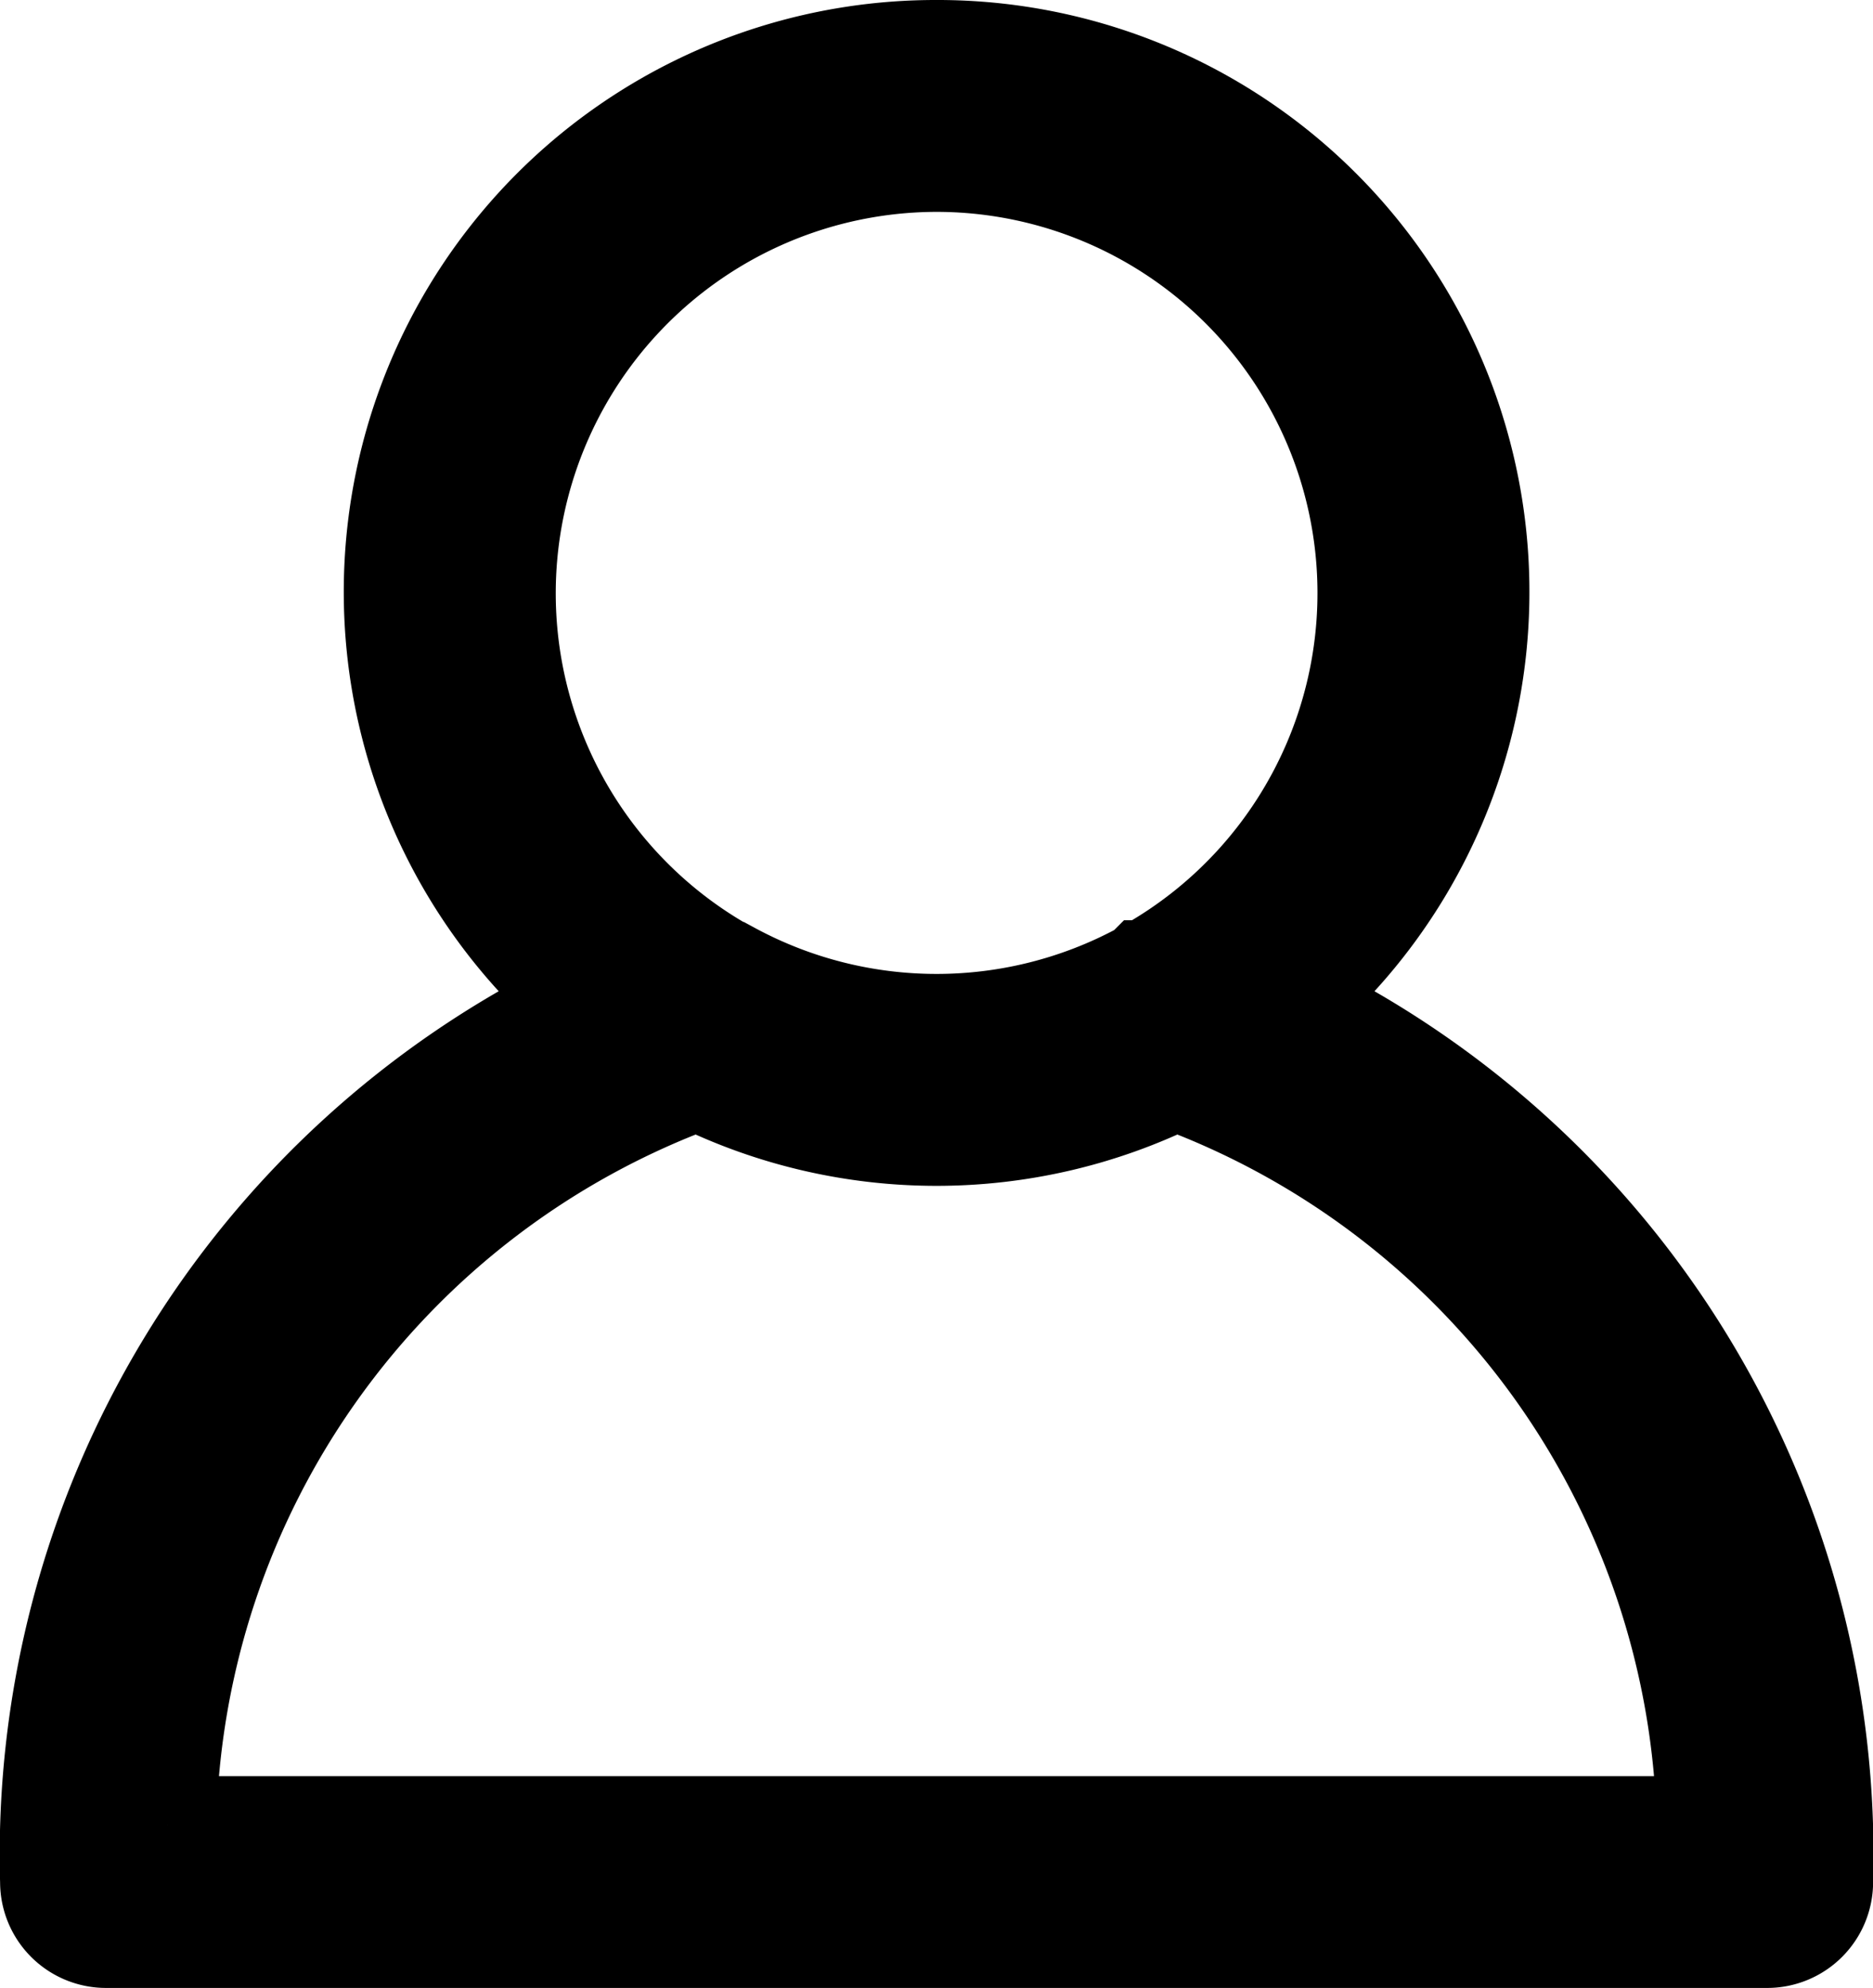
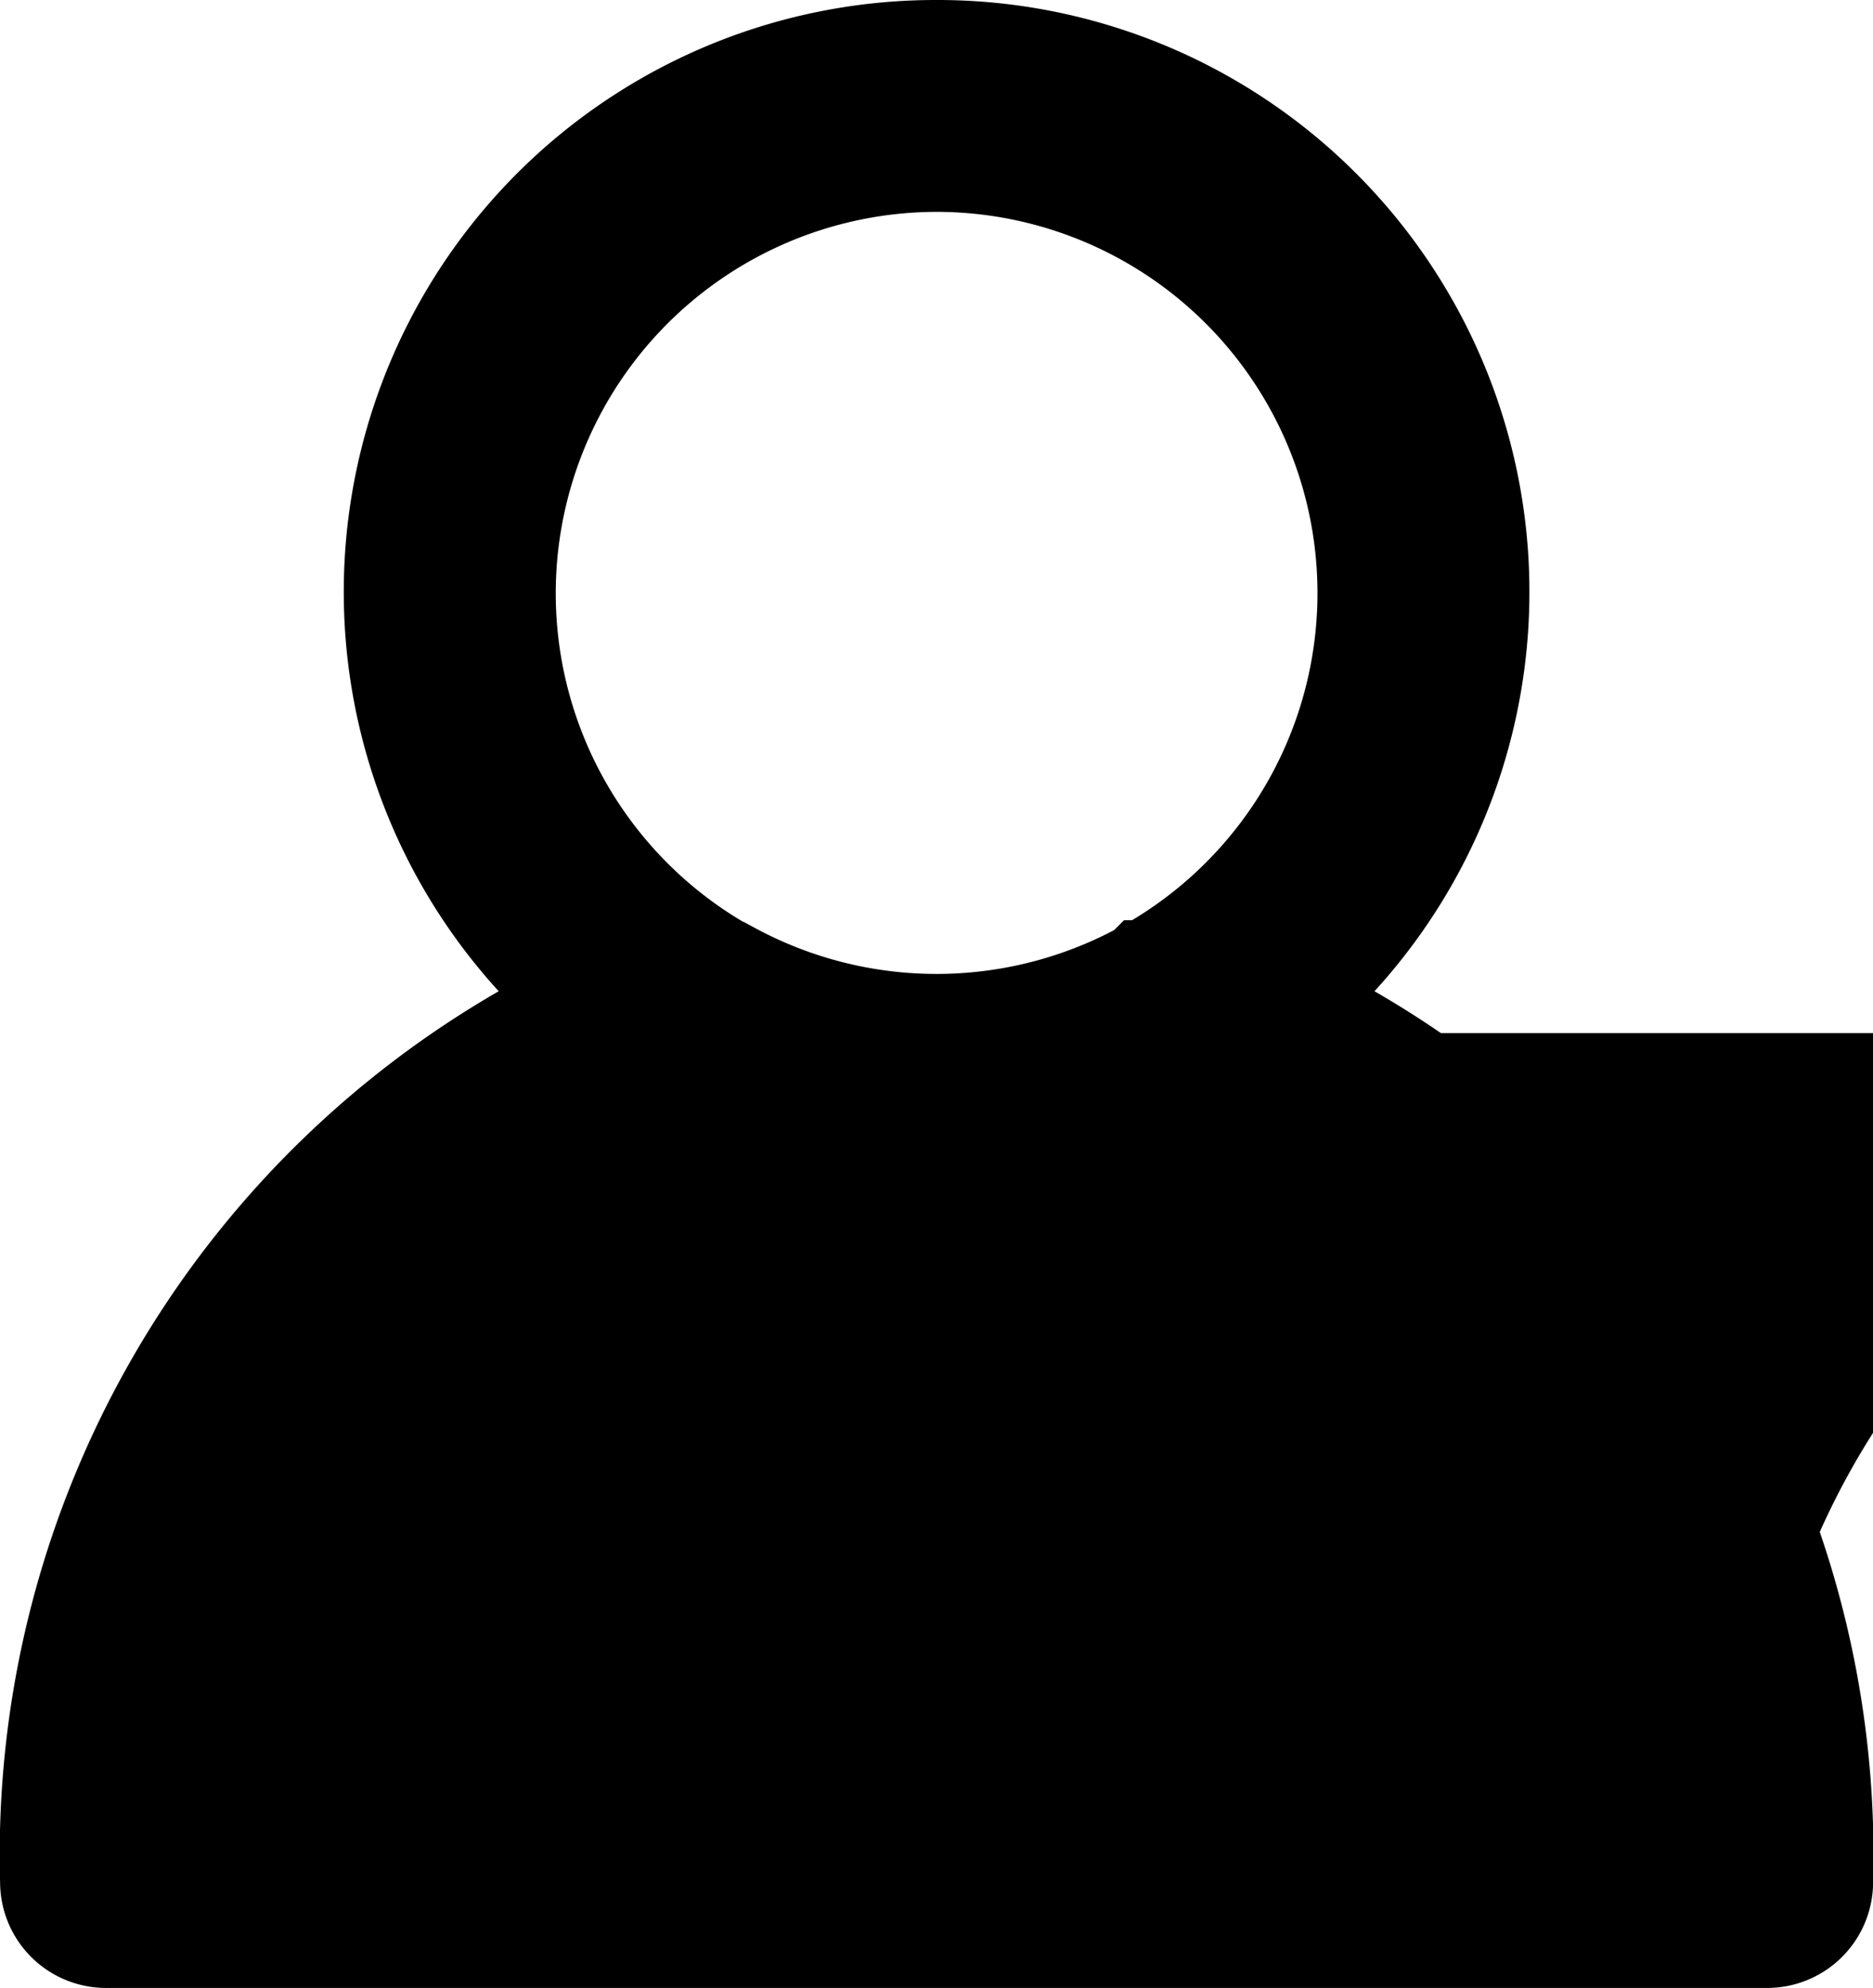
<svg xmlns="http://www.w3.org/2000/svg" width="19.258" height="20.436" viewBox="0 0 19.258 20.436">
-   <path id="download_4_" data-name="download (4)" d="M238.321,219.72a5.585,5.585,0,0,0-3.662,9.81,9.744,9.744,0,0,0-5.466,9.037.589.589,0,0,0,.589.589h17.08a.589.589,0,0,0,.589-.589,9.744,9.744,0,0,0-5.466-9.037,5.585,5.585,0,0,0-3.663-9.81Zm0,1.178a4.419,4.419,0,0,1,2.144,8.282s-.007,0-.009,0l-.009.009-.018.009a4.426,4.426,0,0,1-4.215,0c-.008,0-.019,0-.027-.009a4.422,4.422,0,0,1,2.135-8.291Zm-2.457,9.442a5.576,5.576,0,0,0,4.914,0,8.332,8.332,0,0,1,5.448,7.639h-15.81a8.332,8.332,0,0,1,5.448-7.639Z" transform="translate(-228.692 -219.22)" stroke="#000" stroke-width="1" />
+   <path id="download_4_" data-name="download (4)" d="M238.321,219.72a5.585,5.585,0,0,0-3.662,9.81,9.744,9.744,0,0,0-5.466,9.037.589.589,0,0,0,.589.589h17.08a.589.589,0,0,0,.589-.589,9.744,9.744,0,0,0-5.466-9.037,5.585,5.585,0,0,0-3.663-9.81Zm0,1.178a4.419,4.419,0,0,1,2.144,8.282s-.007,0-.009,0l-.009.009-.018.009a4.426,4.426,0,0,1-4.215,0c-.008,0-.019,0-.027-.009a4.422,4.422,0,0,1,2.135-8.291Zm-2.457,9.442a5.576,5.576,0,0,0,4.914,0,8.332,8.332,0,0,1,5.448,7.639a8.332,8.332,0,0,1,5.448-7.639Z" transform="translate(-228.692 -219.22)" stroke="#000" stroke-width="1" />
</svg>